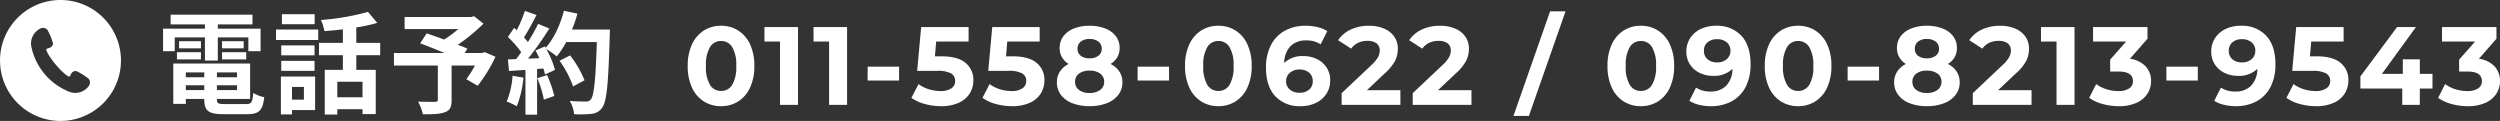
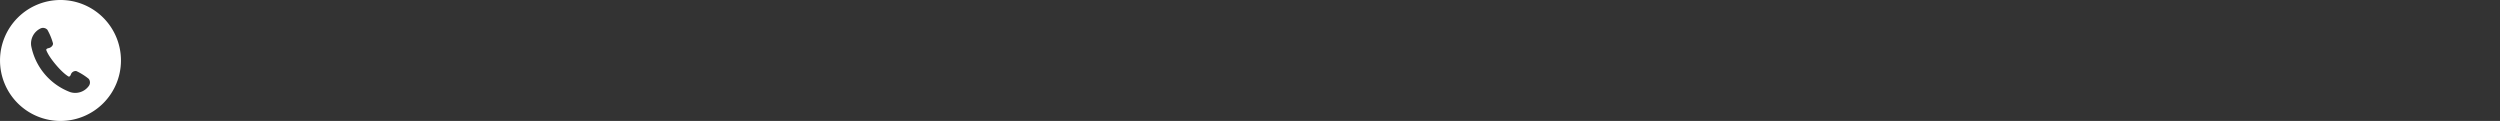
<svg xmlns="http://www.w3.org/2000/svg" width="720.329" height="34.849" viewBox="0 0 720.329 34.849">
  <rect x="0" y="0" width="720.329" height="34.849" fill="#333333" stroke="none" />
  <g transform="translate(-265 -2781.324)">
    <path d="M106.97,578.154A17.424,17.424,0,1,0,124.4,595.578a17.423,17.423,0,0,0-17.426-17.424m8.148,24.789a4.82,4.82,0,0,1-5.342,1.753A17.867,17.867,0,0,1,98.529,591.35a4.816,4.816,0,0,1,2.634-4.968,1.7,1.7,0,0,1,2.04.359,17.2,17.2,0,0,1,1.607,3.887c.085.6-.539,1.259-1.259,1.394s-.685.511-.685.511.4,1.455,2.758,4.25,3.721,3.437,3.721,3.437.359.1.616-.587a1.46,1.46,0,0,1,1.59-1,17.122,17.122,0,0,1,3.561,2.24,1.7,1.7,0,0,1,.007,2.073" transform="translate(175.454 2203.17)" fill="#fff" />
-     <path d="M5.344-19.424h8.7v6.656H17.76v-6.656h8.8v3.968h3.52v-6.5H17.76v-1.216h9.984v-2.816H4.16v2.816h9.888v1.216H1.984v6.5h3.36Zm13.632,6.336h6.976v-2.08H18.976Zm0-5.248v2.048h6.24v-2.048Zm-6.08,0h-6.3v2.048h6.3ZM5.984-13.088H12.9v-2.08H5.984Zm2.56,8.832V-5.632h5.312v1.376Zm5.312-5.088v1.408H8.544V-9.344ZM23.3-7.936H17.5V-9.344H23.3ZM17.5-4.256V-5.632H23.3v1.376Zm2.3,4.032c-1.952,0-2.3-.192-2.3-1.376v-.1h9.568V-11.9H4.928V-.288H8.544V-1.7h5.312v.1c0,3.36,1.216,4.288,5.6,4.288h6.72c3.488,0,4.512-1.056,4.96-4.9a9.731,9.731,0,0,1-3.168-1.216c-.224,2.72-.512,3.2-2.112,3.2ZM45.664-26.112h-9.44v2.88h9.44Zm-3.1,20.96V-1.5H39.136V-5.152ZM45.792-8.16H35.936V2.752h3.2V1.5h6.656Zm-9.76-1.632h9.6v-2.88h-9.6Zm9.6-7.328h-9.6v2.848h9.6Zm-11.1-1.568h12.16V-21.7H34.528ZM59.456-2.176H52.192v-4.48h7.264ZM64.544-14.3v-3.552h-6.88V-22.3a48.662,48.662,0,0,0,6.048-1.312l-2.688-3.168a69.946,69.946,0,0,1-13.568,2.336,12.453,12.453,0,0,1,1.024,3.2c1.7-.128,3.52-.288,5.312-.512v3.9h-6.88V-14.3h6.88v4.224H48.576V2.784h3.616V1.248h7.264V2.656h3.808V-10.08h-5.6V-14.3Zm30.112-.9-.7.256H88.9l.768-1.248c-.736-.352-1.7-.7-2.752-1.12a52.758,52.758,0,0,0,7.392-6.08l-2.72-2.144-.864.224H71.584v3.488H87.04a33.308,33.308,0,0,1-4.064,3.008c-1.792-.672-3.584-1.28-5.024-1.792l-1.888,2.88c2.048.768,4.64,1.792,7.008,2.784H68.512v3.616h12.64V-1.5c0,.48-.192.608-.8.64-.64,0-3.008,0-4.9-.064A12.961,12.961,0,0,1,76.832,2.72c2.752,0,4.832-.032,6.3-.576C84.672,1.6,85.12.64,85.12-1.376v-9.952h6.752a40.448,40.448,0,0,1-2.5,3.936L92.64-5.5a42.625,42.625,0,0,0,5.12-8.352Zm8.032,6.816a23.266,23.266,0,0,1-1.7,7.424A18.809,18.809,0,0,1,103.9.416a29.586,29.586,0,0,0,1.92-8.256Zm7.136.7A32.568,32.568,0,0,1,111.712-1.5L114.72-2.56a36.493,36.493,0,0,0-2.08-6.016ZM119.808-21.7a36.7,36.7,0,0,0,1.568-4.576l-3.9-.832c-1.024,4.032-2.912,8.128-5.28,10.656l-.224-.384-2.688,1.184c.384.672.768,1.44,1.12,2.208l-3.232.128a103.017,103.017,0,0,0,6.112-8.672l-3.232-1.344A50.038,50.038,0,0,1,107.1-18.08c-.32-.416-.7-.9-1.12-1.344,1.152-1.792,2.464-4.256,3.616-6.464l-3.36-1.184A38.369,38.369,0,0,1,103.9-21.5l-.768-.672-1.792,2.624a30.146,30.146,0,0,1,3.84,4.384c-.48.7-.992,1.376-1.472,1.984l-2.368.1.32,3.328,4.736-.32v12.9h3.36V-10.336l1.824-.128a17.411,17.411,0,0,1,.448,1.728l2.88-1.344a25.486,25.486,0,0,0-2.5-5.984,24.453,24.453,0,0,1,3.008,2.112,26.365,26.365,0,0,0,2.72-4.128h8.832C126.624-7.168,126.144-2.5,125.184-1.5a1.579,1.579,0,0,1-1.344.544c-.864,0-2.688,0-4.7-.192a9.1,9.1,0,0,1,1.28,3.84,30.547,30.547,0,0,0,4.992-.1A3.966,3.966,0,0,0,128.48.832c1.344-1.7,1.792-6.752,2.208-20.768.032-.48.032-1.76.032-1.76Zm3.616,14.624a30.1,30.1,0,0,0-4.16-7.168l-3.04,1.536a30.229,30.229,0,0,1,3.9,7.392Z" transform="translate(310 2811.532)" fill="#fff" />
-     <path d="M10.848.384A9.082,9.082,0,0,1,5.888-.992,9.234,9.234,0,0,1,2.48-4.976,14.46,14.46,0,0,1,1.248-11.2,14.46,14.46,0,0,1,2.48-17.424a9.234,9.234,0,0,1,3.408-3.984,9.082,9.082,0,0,1,4.96-1.376,9.082,9.082,0,0,1,4.96,1.376,9.234,9.234,0,0,1,3.408,3.984A14.46,14.46,0,0,1,20.448-11.2a14.46,14.46,0,0,1-1.232,6.224A9.234,9.234,0,0,1,15.808-.992,9.082,9.082,0,0,1,10.848.384Zm0-4.384a3.663,3.663,0,0,0,3.216-1.76,10,10,0,0,0,1.168-5.44,10,10,0,0,0-1.168-5.44,3.663,3.663,0,0,0-3.216-1.76,3.636,3.636,0,0,0-3.184,1.76A10,10,0,0,0,6.5-11.2,10,10,0,0,0,7.664-5.76,3.636,3.636,0,0,0,10.848-4ZM33.024-22.4V0H27.84V-18.24H23.36V-22.4Zm14.144,0V0H41.984V-18.24H37.5V-22.4Zm5.92,11.392h9.056v4H53.088ZM74.3-13.984q4.736,0,6.992,1.888A6.256,6.256,0,0,1,83.552-7.04a7.023,7.023,0,0,1-1.024,3.728,7.152,7.152,0,0,1-3.12,2.688A11.872,11.872,0,0,1,74.24.384,17.618,17.618,0,0,1,69.584-.24,11.993,11.993,0,0,1,65.7-2.016l2.048-3.968A9.8,9.8,0,0,0,70.688-4.5a11.254,11.254,0,0,0,3.424.528,5.365,5.365,0,0,0,3.072-.768A2.455,2.455,0,0,0,78.3-6.88a2.409,2.409,0,0,0-1.168-2.176,8.06,8.06,0,0,0-4.048-.736H67.36L68.512-22.4H82.176v4.16H72.832l-.352,4.256Zm20.48,0q4.736,0,6.992,1.888a6.256,6.256,0,0,1,2.256,5.056,7.023,7.023,0,0,1-1.024,3.728,7.152,7.152,0,0,1-3.12,2.688A11.872,11.872,0,0,1,94.72.384,17.618,17.618,0,0,1,90.064-.24a11.993,11.993,0,0,1-3.888-1.776l2.048-3.968A9.8,9.8,0,0,0,91.168-4.5a11.254,11.254,0,0,0,3.424.528,5.365,5.365,0,0,0,3.072-.768,2.455,2.455,0,0,0,1.12-2.144,2.409,2.409,0,0,0-1.168-2.176,8.06,8.06,0,0,0-4.048-.736H87.84L88.992-22.4h13.664v4.16H93.312l-.352,4.256Zm28.288,2.208A6.338,6.338,0,0,1,125.616-9.6a5.538,5.538,0,0,1,.88,3.1,5.819,5.819,0,0,1-1.184,3.632,7.56,7.56,0,0,1-3.328,2.4,13.423,13.423,0,0,1-4.96.848,13.3,13.3,0,0,1-4.944-.848,7.456,7.456,0,0,1-3.3-2.4A5.872,5.872,0,0,1,107.616-6.5a5.538,5.538,0,0,1,.88-3.1,6.383,6.383,0,0,1,2.512-2.176,5.466,5.466,0,0,1-1.92-1.936,5.261,5.261,0,0,1-.672-2.672,5.468,5.468,0,0,1,1.088-3.392A6.943,6.943,0,0,1,112.544-22a11.949,11.949,0,0,1,4.48-.784,12.169,12.169,0,0,1,4.528.784,6.933,6.933,0,0,1,3.056,2.224,5.468,5.468,0,0,1,1.088,3.392,5.261,5.261,0,0,1-.672,2.672A5.392,5.392,0,0,1,123.072-11.776Zm-6.048-7.2a3.916,3.916,0,0,0-2.512.752,2.5,2.5,0,0,0-.944,2.064,2.433,2.433,0,0,0,.928,2.016,3.961,3.961,0,0,0,2.528.736,4.1,4.1,0,0,0,2.56-.736,2.4,2.4,0,0,0,.96-2.016,2.478,2.478,0,0,0-.96-2.064A4.038,4.038,0,0,0,117.024-18.976Zm0,15.552a4.919,4.919,0,0,0,3.088-.88,2.824,2.824,0,0,0,1.136-2.352,2.781,2.781,0,0,0-1.136-2.336,4.984,4.984,0,0,0-3.088-.864,4.856,4.856,0,0,0-3.04.864,2.8,2.8,0,0,0-1.12,2.336,2.828,2.828,0,0,0,1.12,2.368A4.856,4.856,0,0,0,117.024-3.424Zm13.856-7.584h9.056v4H130.88ZM154.144.384a9.082,9.082,0,0,1-4.96-1.376,9.234,9.234,0,0,1-3.408-3.984,14.46,14.46,0,0,1-1.232-6.224,14.46,14.46,0,0,1,1.232-6.224,9.234,9.234,0,0,1,3.408-3.984,9.082,9.082,0,0,1,4.96-1.376,9.082,9.082,0,0,1,4.96,1.376,9.234,9.234,0,0,1,3.408,3.984,14.46,14.46,0,0,1,1.232,6.224,14.46,14.46,0,0,1-1.232,6.224A9.234,9.234,0,0,1,159.1-.992,9.082,9.082,0,0,1,154.144.384Zm0-4.384a3.663,3.663,0,0,0,3.216-1.76,10,10,0,0,0,1.168-5.44,10,10,0,0,0-1.168-5.44,3.663,3.663,0,0,0-3.216-1.76,3.636,3.636,0,0,0-3.184,1.76,10,10,0,0,0-1.168,5.44,10,10,0,0,0,1.168,5.44A3.636,3.636,0,0,0,154.144-4Zm24.512-10.048a8.739,8.739,0,0,1,3.9.864,6.821,6.821,0,0,1,2.784,2.448,6.6,6.6,0,0,1,1.024,3.664,6.978,6.978,0,0,1-1.12,3.936,7.306,7.306,0,0,1-3.056,2.608,9.974,9.974,0,0,1-4.3.912,9.514,9.514,0,0,1-7.36-2.88q-2.656-2.88-2.656-8.224a13.783,13.783,0,0,1,1.44-6.528,9.806,9.806,0,0,1,4.016-4.128,12.246,12.246,0,0,1,5.968-1.408,14.536,14.536,0,0,1,3.44.4,9.205,9.205,0,0,1,2.8,1.136l-1.92,3.808a7.349,7.349,0,0,0-4.192-1.12,6.1,6.1,0,0,0-4.512,1.664,6.965,6.965,0,0,0-1.792,4.832A7.483,7.483,0,0,1,178.656-14.048ZM177.6-3.488a4,4,0,0,0,2.7-.9,3.044,3.044,0,0,0,1.04-2.432,3.092,3.092,0,0,0-1.04-2.448,4.047,4.047,0,0,0-2.768-.912,4.1,4.1,0,0,0-2.784.944,3.055,3.055,0,0,0-1.088,2.416,3.047,3.047,0,0,0,1.056,2.4A4.211,4.211,0,0,0,177.6-3.488Zm28.992-.736V0H189.664V-3.36l8.64-8.16a9.175,9.175,0,0,0,1.856-2.256,4.1,4.1,0,0,0,.48-1.872,2.475,2.475,0,0,0-.912-2.064,4.244,4.244,0,0,0-2.672-.72,6.136,6.136,0,0,0-2.656.56,5.086,5.086,0,0,0-1.984,1.68l-3.776-2.432a8.858,8.858,0,0,1,3.616-3.056,12.077,12.077,0,0,1,5.28-1.1,10.856,10.856,0,0,1,4.368.816,6.732,6.732,0,0,1,2.912,2.3,5.961,5.961,0,0,1,1.04,3.5,7.811,7.811,0,0,1-.768,3.424,13.181,13.181,0,0,1-2.976,3.648L196.96-4.224Zm20.48,0V0H210.144V-3.36l8.64-8.16a9.175,9.175,0,0,0,1.856-2.256,4.1,4.1,0,0,0,.48-1.872,2.475,2.475,0,0,0-.912-2.064,4.244,4.244,0,0,0-2.672-.72,6.136,6.136,0,0,0-2.656.56,5.086,5.086,0,0,0-1.984,1.68l-3.776-2.432a8.858,8.858,0,0,1,3.616-3.056,12.077,12.077,0,0,1,5.28-1.1,10.856,10.856,0,0,1,4.368.816,6.732,6.732,0,0,1,2.912,2.3,5.961,5.961,0,0,1,1.04,3.5,7.811,7.811,0,0,1-.768,3.424,13.181,13.181,0,0,1-2.976,3.648L217.44-4.224Zm22.656-22.72h4.448L243.616,3.2h-4.448ZM275.872.384a9.082,9.082,0,0,1-4.96-1.376A9.234,9.234,0,0,1,267.5-4.976a14.46,14.46,0,0,1-1.232-6.224,14.46,14.46,0,0,1,1.232-6.224,9.234,9.234,0,0,1,3.408-3.984,9.082,9.082,0,0,1,4.96-1.376,9.083,9.083,0,0,1,4.96,1.376,9.234,9.234,0,0,1,3.408,3.984,14.46,14.46,0,0,1,1.232,6.224,14.46,14.46,0,0,1-1.232,6.224,9.234,9.234,0,0,1-3.408,3.984A9.083,9.083,0,0,1,275.872.384Zm0-4.384a3.663,3.663,0,0,0,3.216-1.76,10,10,0,0,0,1.168-5.44,10,10,0,0,0-1.168-5.44,3.663,3.663,0,0,0-3.216-1.76,3.636,3.636,0,0,0-3.184,1.76,10,10,0,0,0-1.168,5.44,10,10,0,0,0,1.168,5.44A3.636,3.636,0,0,0,275.872-4Zm21.6-18.784a9.542,9.542,0,0,1,7.36,2.864q2.656,2.864,2.656,8.24a13.912,13.912,0,0,1-1.424,6.528,9.684,9.684,0,0,1-4.016,4.128A12.339,12.339,0,0,1,296.064.384a14.336,14.336,0,0,1-3.424-.4,9.216,9.216,0,0,1-2.784-1.136l1.92-3.808a7.255,7.255,0,0,0,4.192,1.12,6.064,6.064,0,0,0,4.512-1.68,7.027,7.027,0,0,0,1.792-4.848A7.525,7.525,0,0,1,296.7-8.352a8.739,8.739,0,0,1-3.9-.864,6.82,6.82,0,0,1-2.784-2.448,6.6,6.6,0,0,1-1.024-3.664,6.978,6.978,0,0,1,1.12-3.936,7.306,7.306,0,0,1,3.056-2.608A9.974,9.974,0,0,1,297.472-22.784Zm.384,10.56a4.034,4.034,0,0,0,2.768-.944,3.075,3.075,0,0,0,1.072-2.416,3.068,3.068,0,0,0-1.04-2.4,4.149,4.149,0,0,0-2.864-.928,4,4,0,0,0-2.7.9,3.044,3.044,0,0,0-1.04,2.432,3.092,3.092,0,0,0,1.04,2.448A4.047,4.047,0,0,0,297.856-12.224ZM321.184.384a9.082,9.082,0,0,1-4.96-1.376,9.234,9.234,0,0,1-3.408-3.984,14.46,14.46,0,0,1-1.232-6.224,14.46,14.46,0,0,1,1.232-6.224,9.234,9.234,0,0,1,3.408-3.984,9.082,9.082,0,0,1,4.96-1.376,9.083,9.083,0,0,1,4.96,1.376,9.234,9.234,0,0,1,3.408,3.984,14.46,14.46,0,0,1,1.232,6.224,14.46,14.46,0,0,1-1.232,6.224,9.234,9.234,0,0,1-3.408,3.984A9.083,9.083,0,0,1,321.184.384Zm0-4.384A3.663,3.663,0,0,0,324.4-5.76a10,10,0,0,0,1.168-5.44,10,10,0,0,0-1.168-5.44,3.663,3.663,0,0,0-3.216-1.76A3.636,3.636,0,0,0,318-16.64a10,10,0,0,0-1.168,5.44A10,10,0,0,0,318-5.76,3.636,3.636,0,0,0,321.184-4Zm14.272-7.008h9.056v4h-9.056Zm28.864-.768A6.338,6.338,0,0,1,366.864-9.6a5.538,5.538,0,0,1,.88,3.1,5.819,5.819,0,0,1-1.184,3.632,7.56,7.56,0,0,1-3.328,2.4,13.423,13.423,0,0,1-4.96.848,13.3,13.3,0,0,1-4.944-.848,7.456,7.456,0,0,1-3.3-2.4A5.872,5.872,0,0,1,348.864-6.5a5.538,5.538,0,0,1,.88-3.1,6.383,6.383,0,0,1,2.512-2.176,5.466,5.466,0,0,1-1.92-1.936,5.261,5.261,0,0,1-.672-2.672,5.468,5.468,0,0,1,1.088-3.392A6.943,6.943,0,0,1,353.792-22a11.949,11.949,0,0,1,4.48-.784A12.168,12.168,0,0,1,362.8-22a6.933,6.933,0,0,1,3.056,2.224,5.468,5.468,0,0,1,1.088,3.392,5.261,5.261,0,0,1-.672,2.672A5.392,5.392,0,0,1,364.32-11.776Zm-6.048-7.2a3.916,3.916,0,0,0-2.512.752,2.5,2.5,0,0,0-.944,2.064,2.433,2.433,0,0,0,.928,2.016,3.961,3.961,0,0,0,2.528.736,4.1,4.1,0,0,0,2.56-.736,2.4,2.4,0,0,0,.96-2.016,2.479,2.479,0,0,0-.96-2.064A4.038,4.038,0,0,0,358.272-18.976Zm0,15.552a4.919,4.919,0,0,0,3.088-.88A2.824,2.824,0,0,0,362.5-6.656a2.781,2.781,0,0,0-1.136-2.336,4.984,4.984,0,0,0-3.088-.864,4.856,4.856,0,0,0-3.04.864,2.8,2.8,0,0,0-1.12,2.336,2.828,2.828,0,0,0,1.12,2.368A4.856,4.856,0,0,0,358.272-3.424Zm30.176-.8V0H371.52V-3.36l8.64-8.16a9.175,9.175,0,0,0,1.856-2.256,4.1,4.1,0,0,0,.48-1.872,2.475,2.475,0,0,0-.912-2.064,4.244,4.244,0,0,0-2.672-.72,6.136,6.136,0,0,0-2.656.56,5.086,5.086,0,0,0-1.984,1.68L370.5-18.624a8.858,8.858,0,0,1,3.616-3.056,12.077,12.077,0,0,1,5.28-1.1,10.855,10.855,0,0,1,4.368.816,6.732,6.732,0,0,1,2.912,2.3,5.961,5.961,0,0,1,1.04,3.5,7.811,7.811,0,0,1-.768,3.424,13.18,13.18,0,0,1-2.976,3.648l-5.152,4.864ZM400.832-22.4V0h-5.184V-18.24h-4.48V-22.4ZM416.8-13.28a7.54,7.54,0,0,1,4.512,2.192,6.043,6.043,0,0,1,1.568,4.24,6.691,6.691,0,0,1-1.024,3.6,7.133,7.133,0,0,1-3.12,2.64A11.952,11.952,0,0,1,413.6.384a17.618,17.618,0,0,1-4.656-.624,11.994,11.994,0,0,1-3.888-1.776l2.016-3.968a9.767,9.767,0,0,0,2.96,1.488,11.407,11.407,0,0,0,3.44.528,5.453,5.453,0,0,0,3.072-.752,2.416,2.416,0,0,0,1.12-2.128q0-2.752-4.192-2.752H411.1v-3.424l4.608-5.216h-9.536V-22.4h15.68v3.36Zm10.5,2.272h9.056v4H427.3ZM448.7-22.784a9.542,9.542,0,0,1,7.36,2.864q2.656,2.864,2.656,8.24A13.912,13.912,0,0,1,457.3-5.152a9.684,9.684,0,0,1-4.016,4.128A12.339,12.339,0,0,1,447.3.384a14.336,14.336,0,0,1-3.424-.4,9.216,9.216,0,0,1-2.784-1.136l1.92-3.808A7.255,7.255,0,0,0,447.2-3.84a6.064,6.064,0,0,0,4.512-1.68,7.027,7.027,0,0,0,1.792-4.848,7.525,7.525,0,0,1-5.568,2.016,8.739,8.739,0,0,1-3.9-.864,6.82,6.82,0,0,1-2.784-2.448,6.6,6.6,0,0,1-1.024-3.664,6.978,6.978,0,0,1,1.12-3.936,7.306,7.306,0,0,1,3.056-2.608A9.974,9.974,0,0,1,448.7-22.784Zm.384,10.56a4.034,4.034,0,0,0,2.768-.944,3.075,3.075,0,0,0,1.072-2.416,3.068,3.068,0,0,0-1.04-2.4,4.149,4.149,0,0,0-2.864-.928,4,4,0,0,0-2.7.9,3.044,3.044,0,0,0-1.04,2.432,3.092,3.092,0,0,0,1.04,2.448A4.047,4.047,0,0,0,449.088-12.224Zm21.408-1.76q4.736,0,6.992,1.888a6.256,6.256,0,0,1,2.256,5.056,7.023,7.023,0,0,1-1.024,3.728A7.152,7.152,0,0,1,475.6-.624,11.872,11.872,0,0,1,470.432.384a17.618,17.618,0,0,1-4.656-.624,11.994,11.994,0,0,1-3.888-1.776l2.048-3.968A9.8,9.8,0,0,0,466.88-4.5a11.254,11.254,0,0,0,3.424.528,5.365,5.365,0,0,0,3.072-.768A2.455,2.455,0,0,0,474.5-6.88a2.409,2.409,0,0,0-1.168-2.176,8.06,8.06,0,0,0-4.048-.736h-5.728L464.7-22.4h13.664v4.16h-9.344l-.352,4.256ZM503.968-4.7H500.32V0h-5.056V-4.7H483.2V-8.192L493.76-22.4h5.44L489.408-8.928h6.016V-13.12h4.9v4.192h3.648Zm13.376-8.576a7.54,7.54,0,0,1,4.512,2.192,6.043,6.043,0,0,1,1.568,4.24,6.691,6.691,0,0,1-1.024,3.6,7.133,7.133,0,0,1-3.12,2.64,11.952,11.952,0,0,1-5.136.992,17.618,17.618,0,0,1-4.656-.624A11.994,11.994,0,0,1,505.6-2.016l2.016-3.968a9.767,9.767,0,0,0,2.96,1.488,11.407,11.407,0,0,0,3.44.528,5.453,5.453,0,0,0,3.072-.752,2.416,2.416,0,0,0,1.12-2.128q0-2.752-4.192-2.752h-2.368v-3.424l4.608-5.216H506.72V-22.4H522.4v3.36Z" transform="translate(461.905 2811.532)" fill="#fff" />
  </g>
</svg>